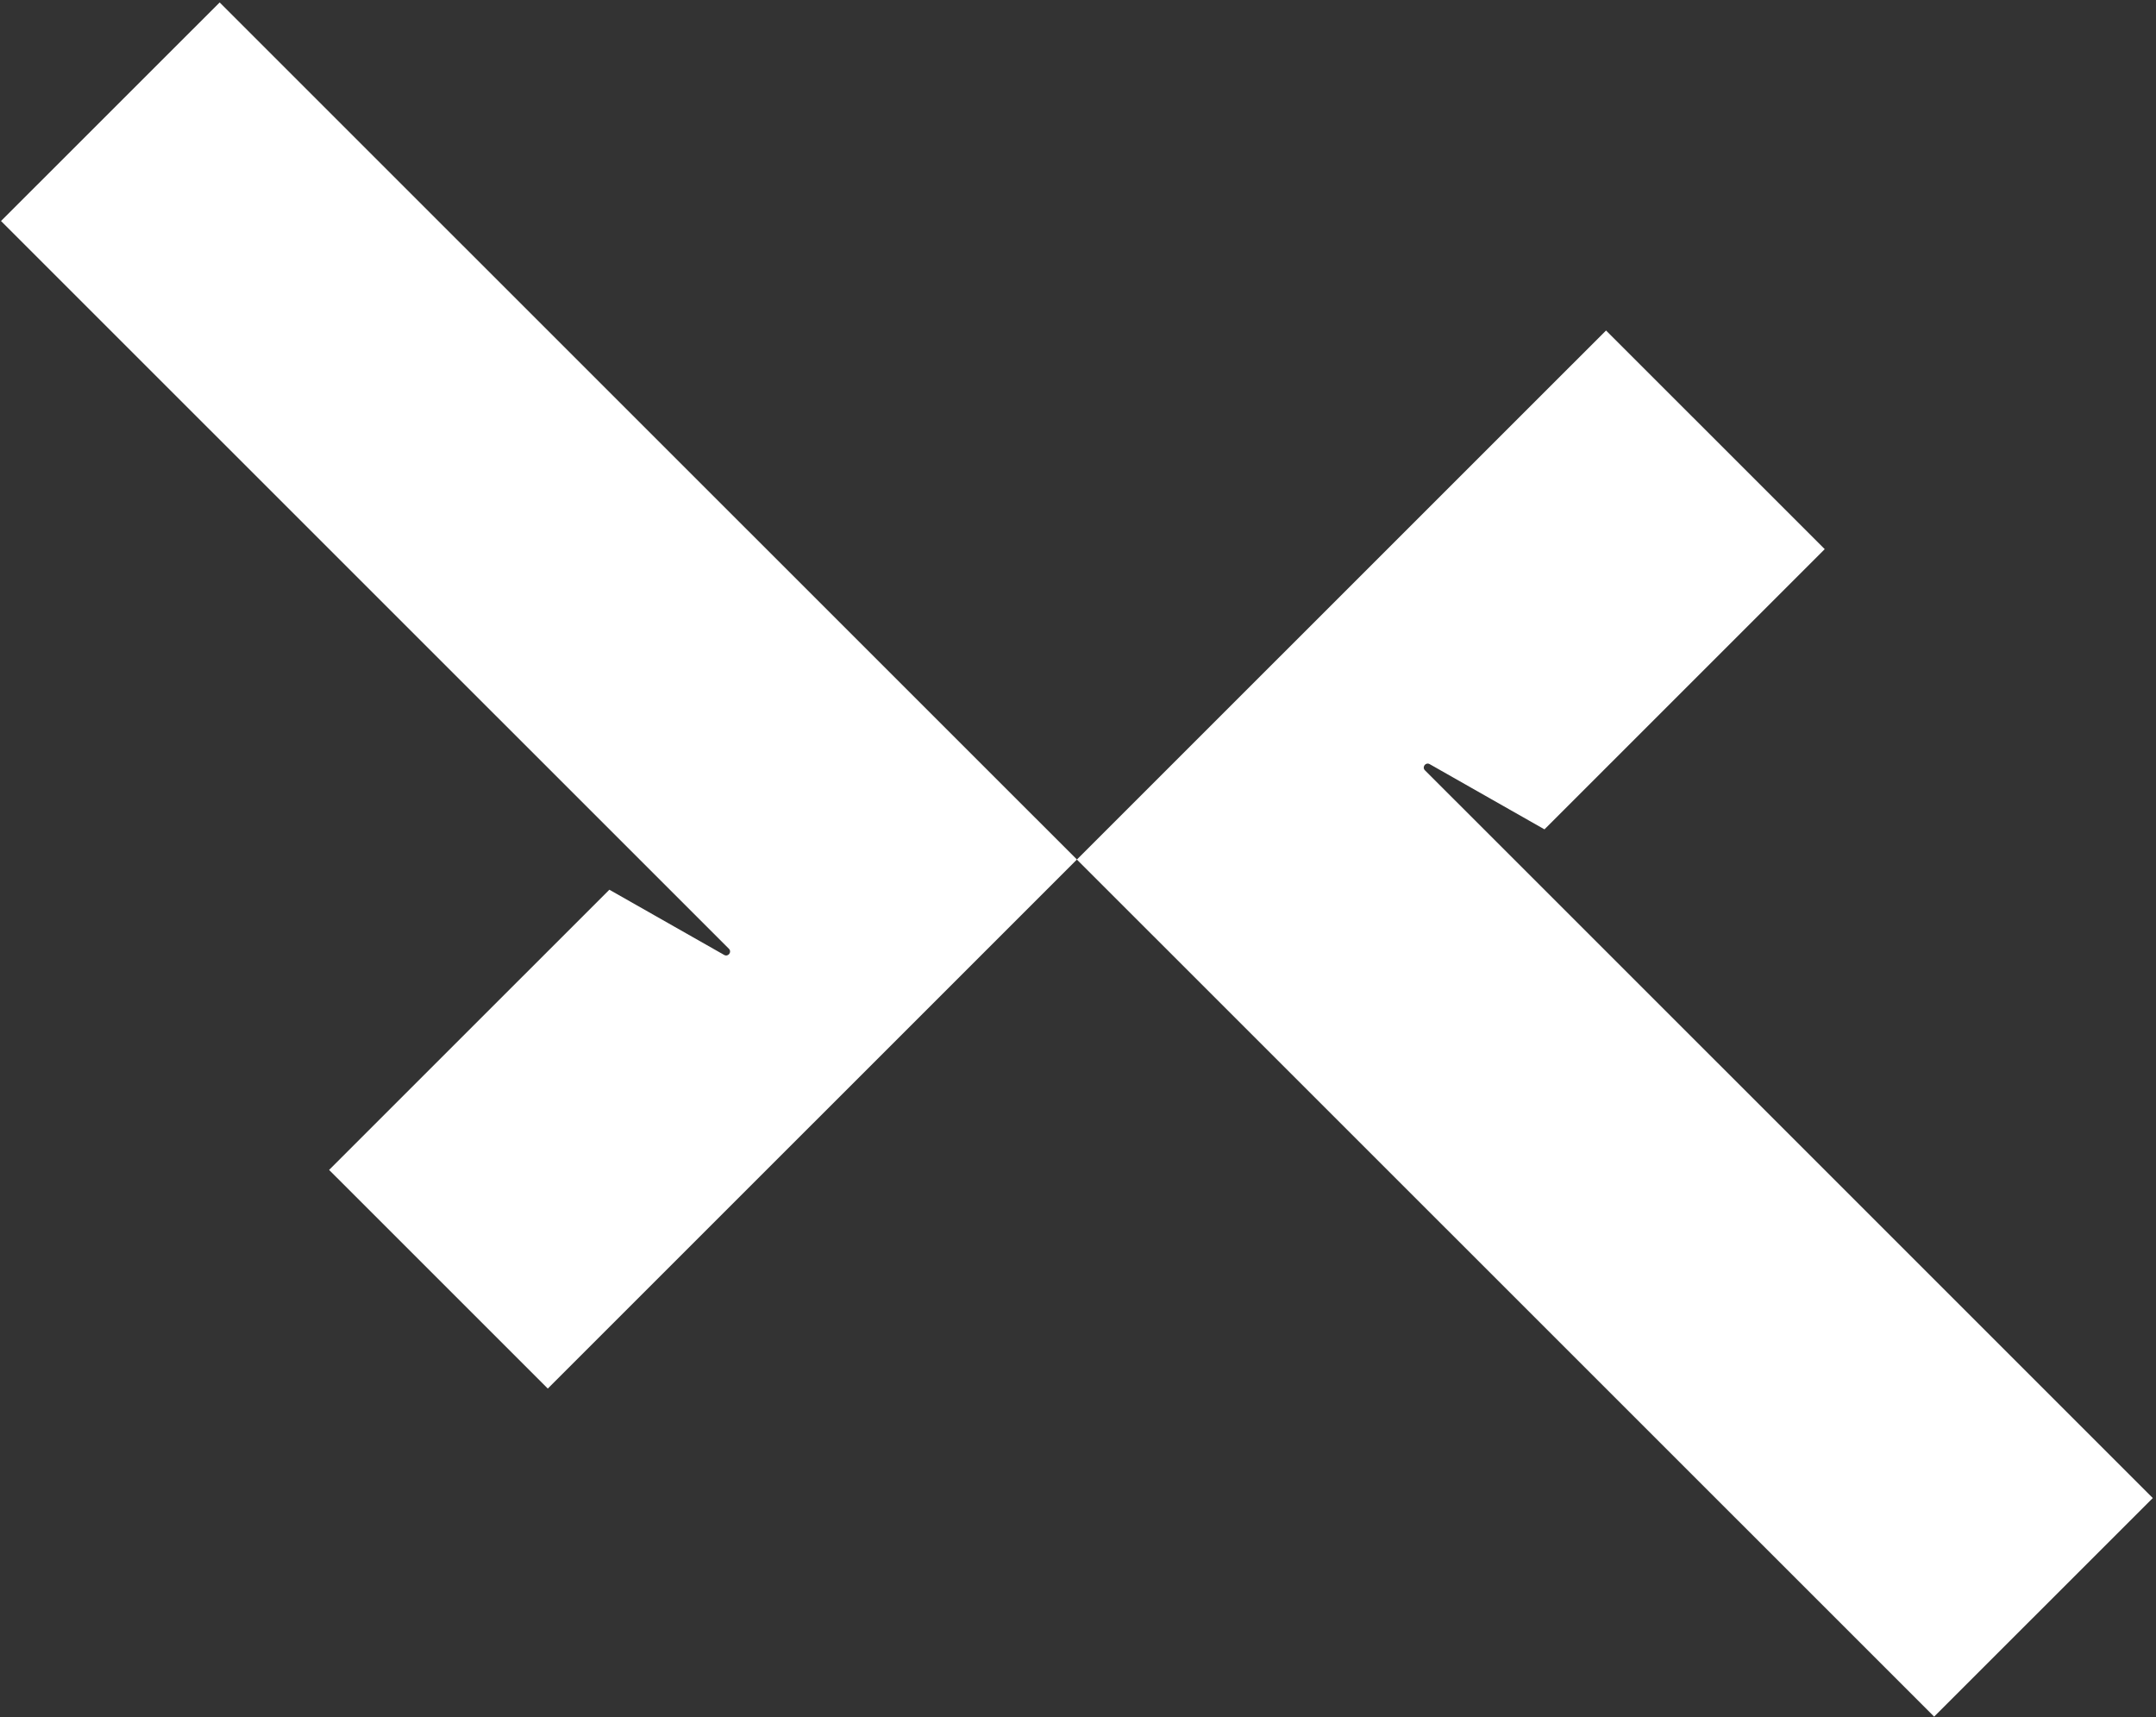
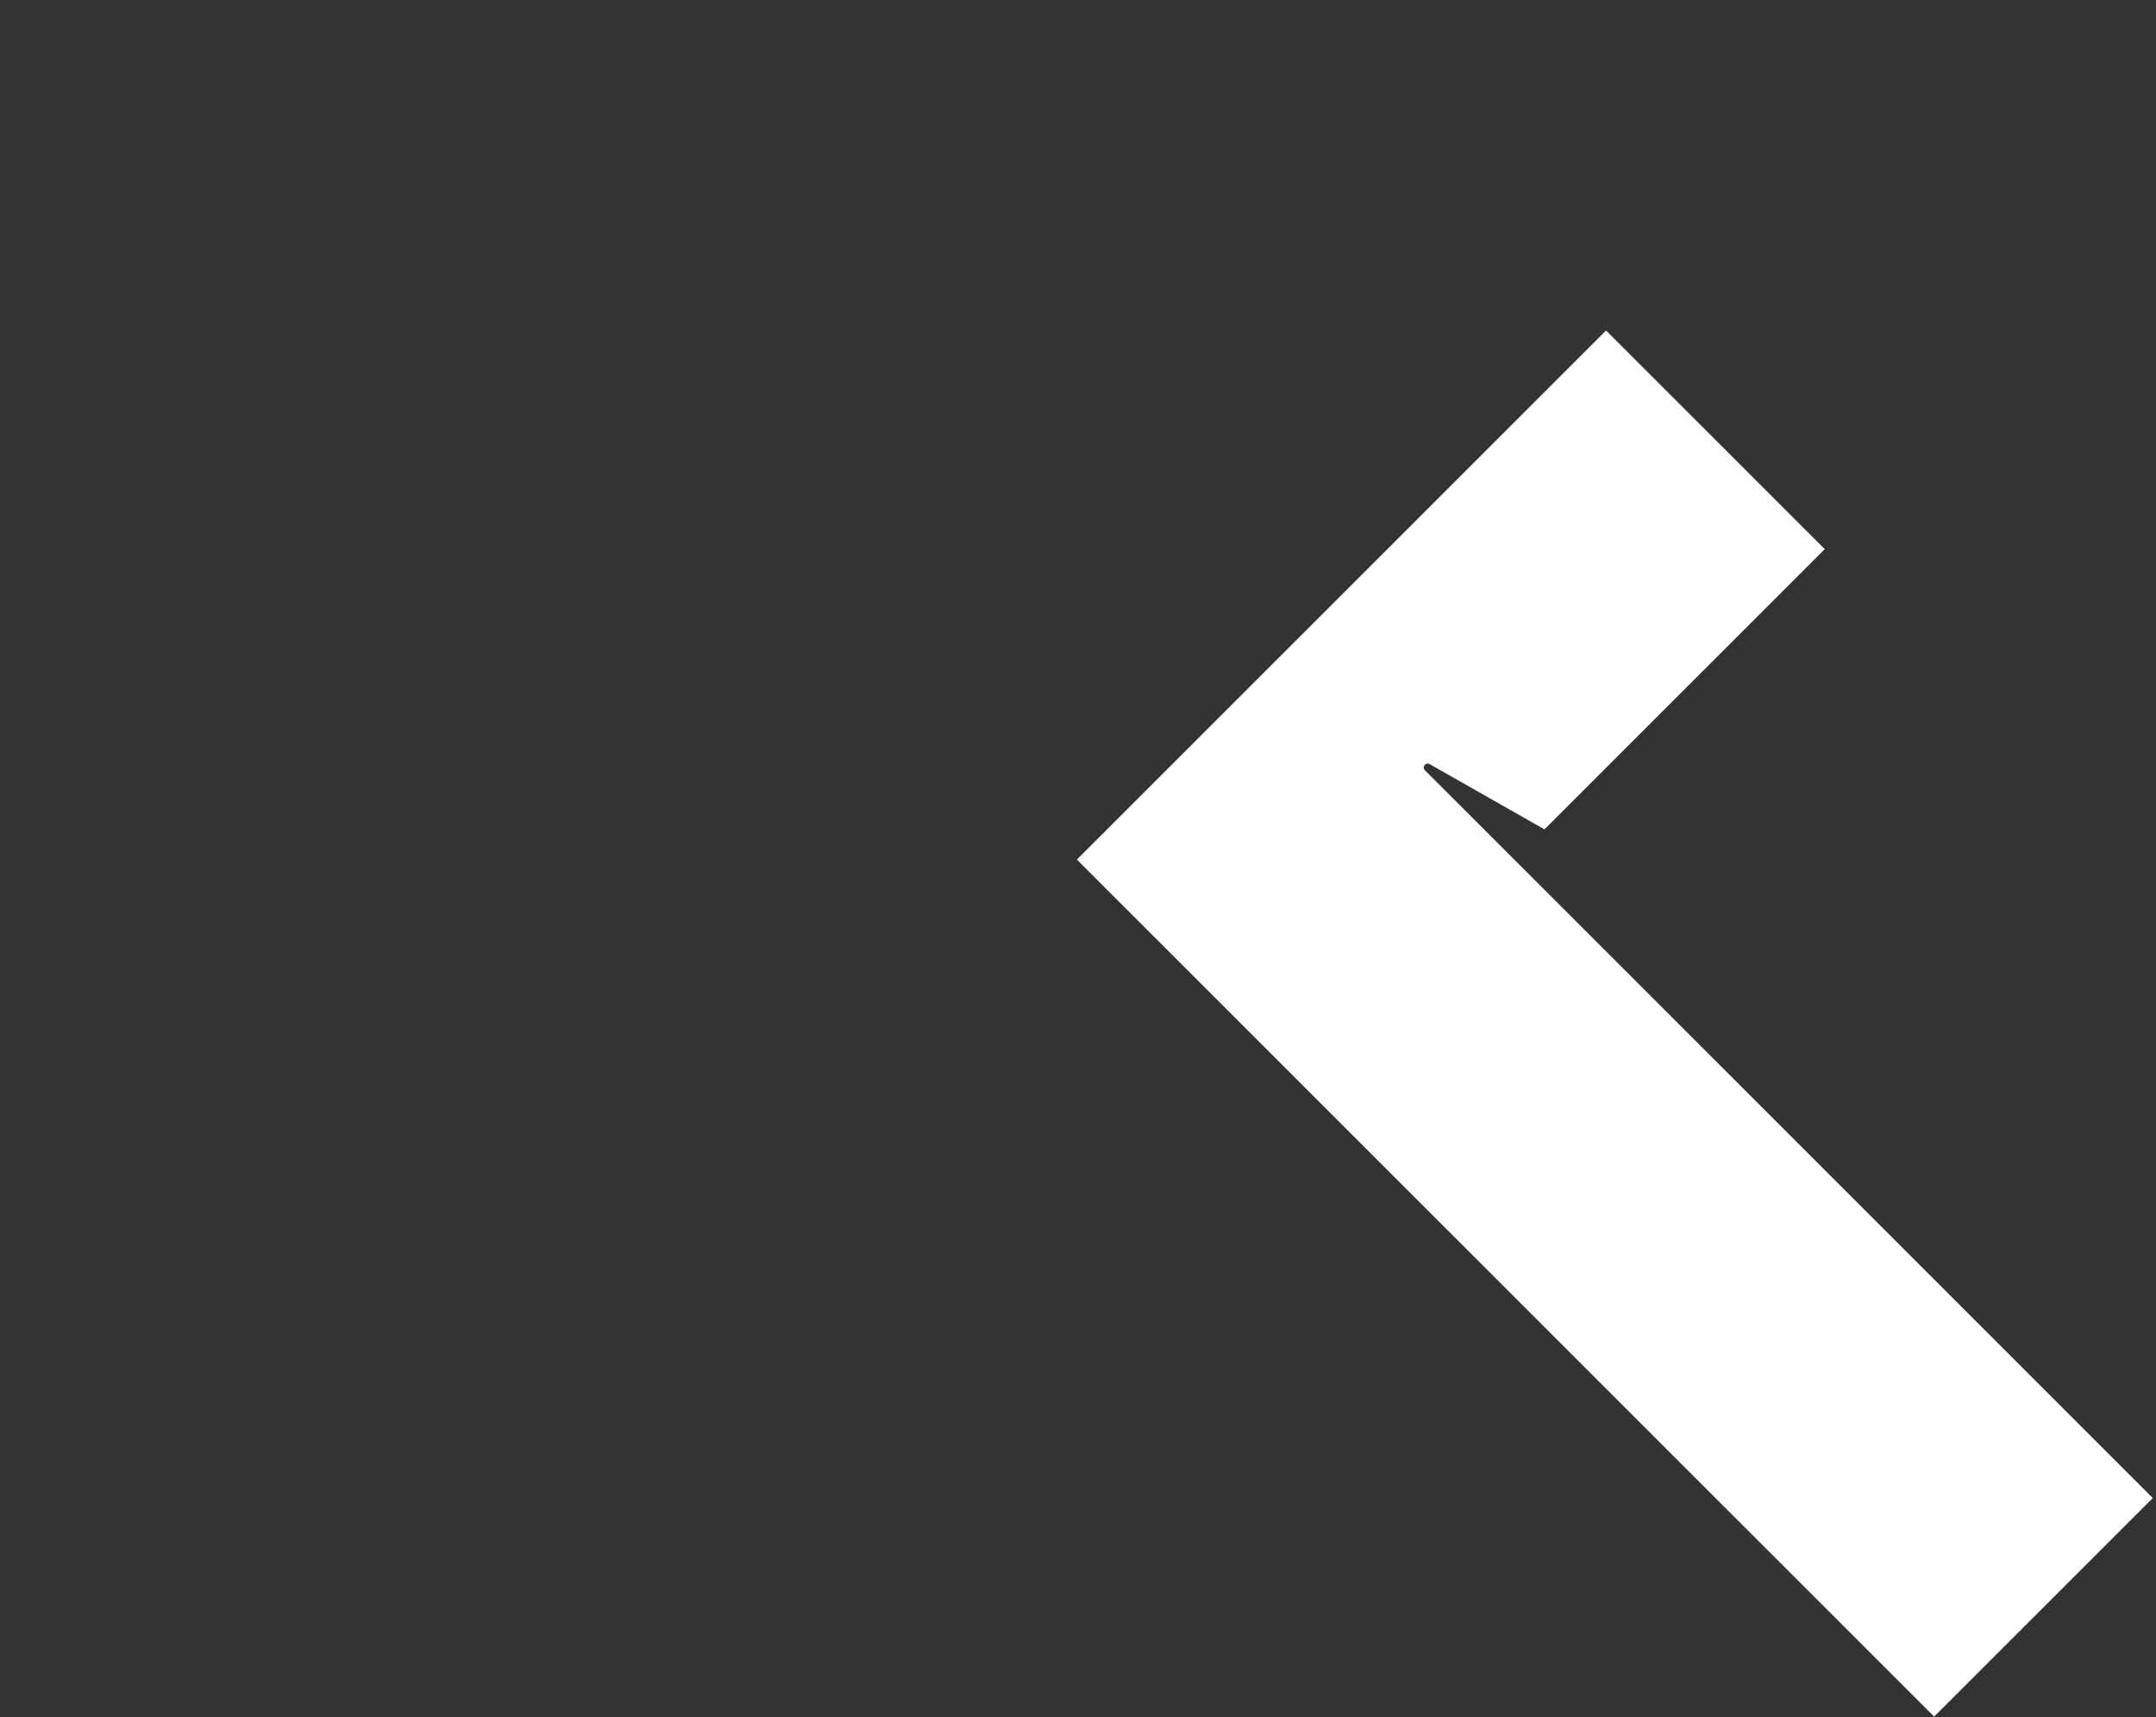
<svg xmlns="http://www.w3.org/2000/svg" width="511" height="407" viewBox="0 0 511 407" fill="none">
  <rect x="0" y="0" width="511" height="407" fill="#333333" stroke="none" />
  <path d="M367.252 212.088L337.73 182.581C336.958 181.809 337.901 180.575 338.853 181.115L366.06 196.572L432.486 130.158L380.653 78.336L295.44 163.532L255.235 203.73L458.415 406.87L510.239 355.065L367.252 212.088Z" fill="white" />
-   <path d="M255.244 203.72L52.063 0.58L0.239 52.385L151.596 203.712L172.757 224.869C173.529 225.641 172.586 226.875 171.634 226.335L144.427 210.879L78.001 277.292L129.834 329.114L218.622 240.343L255.244 203.72Z" fill="white" />
</svg>